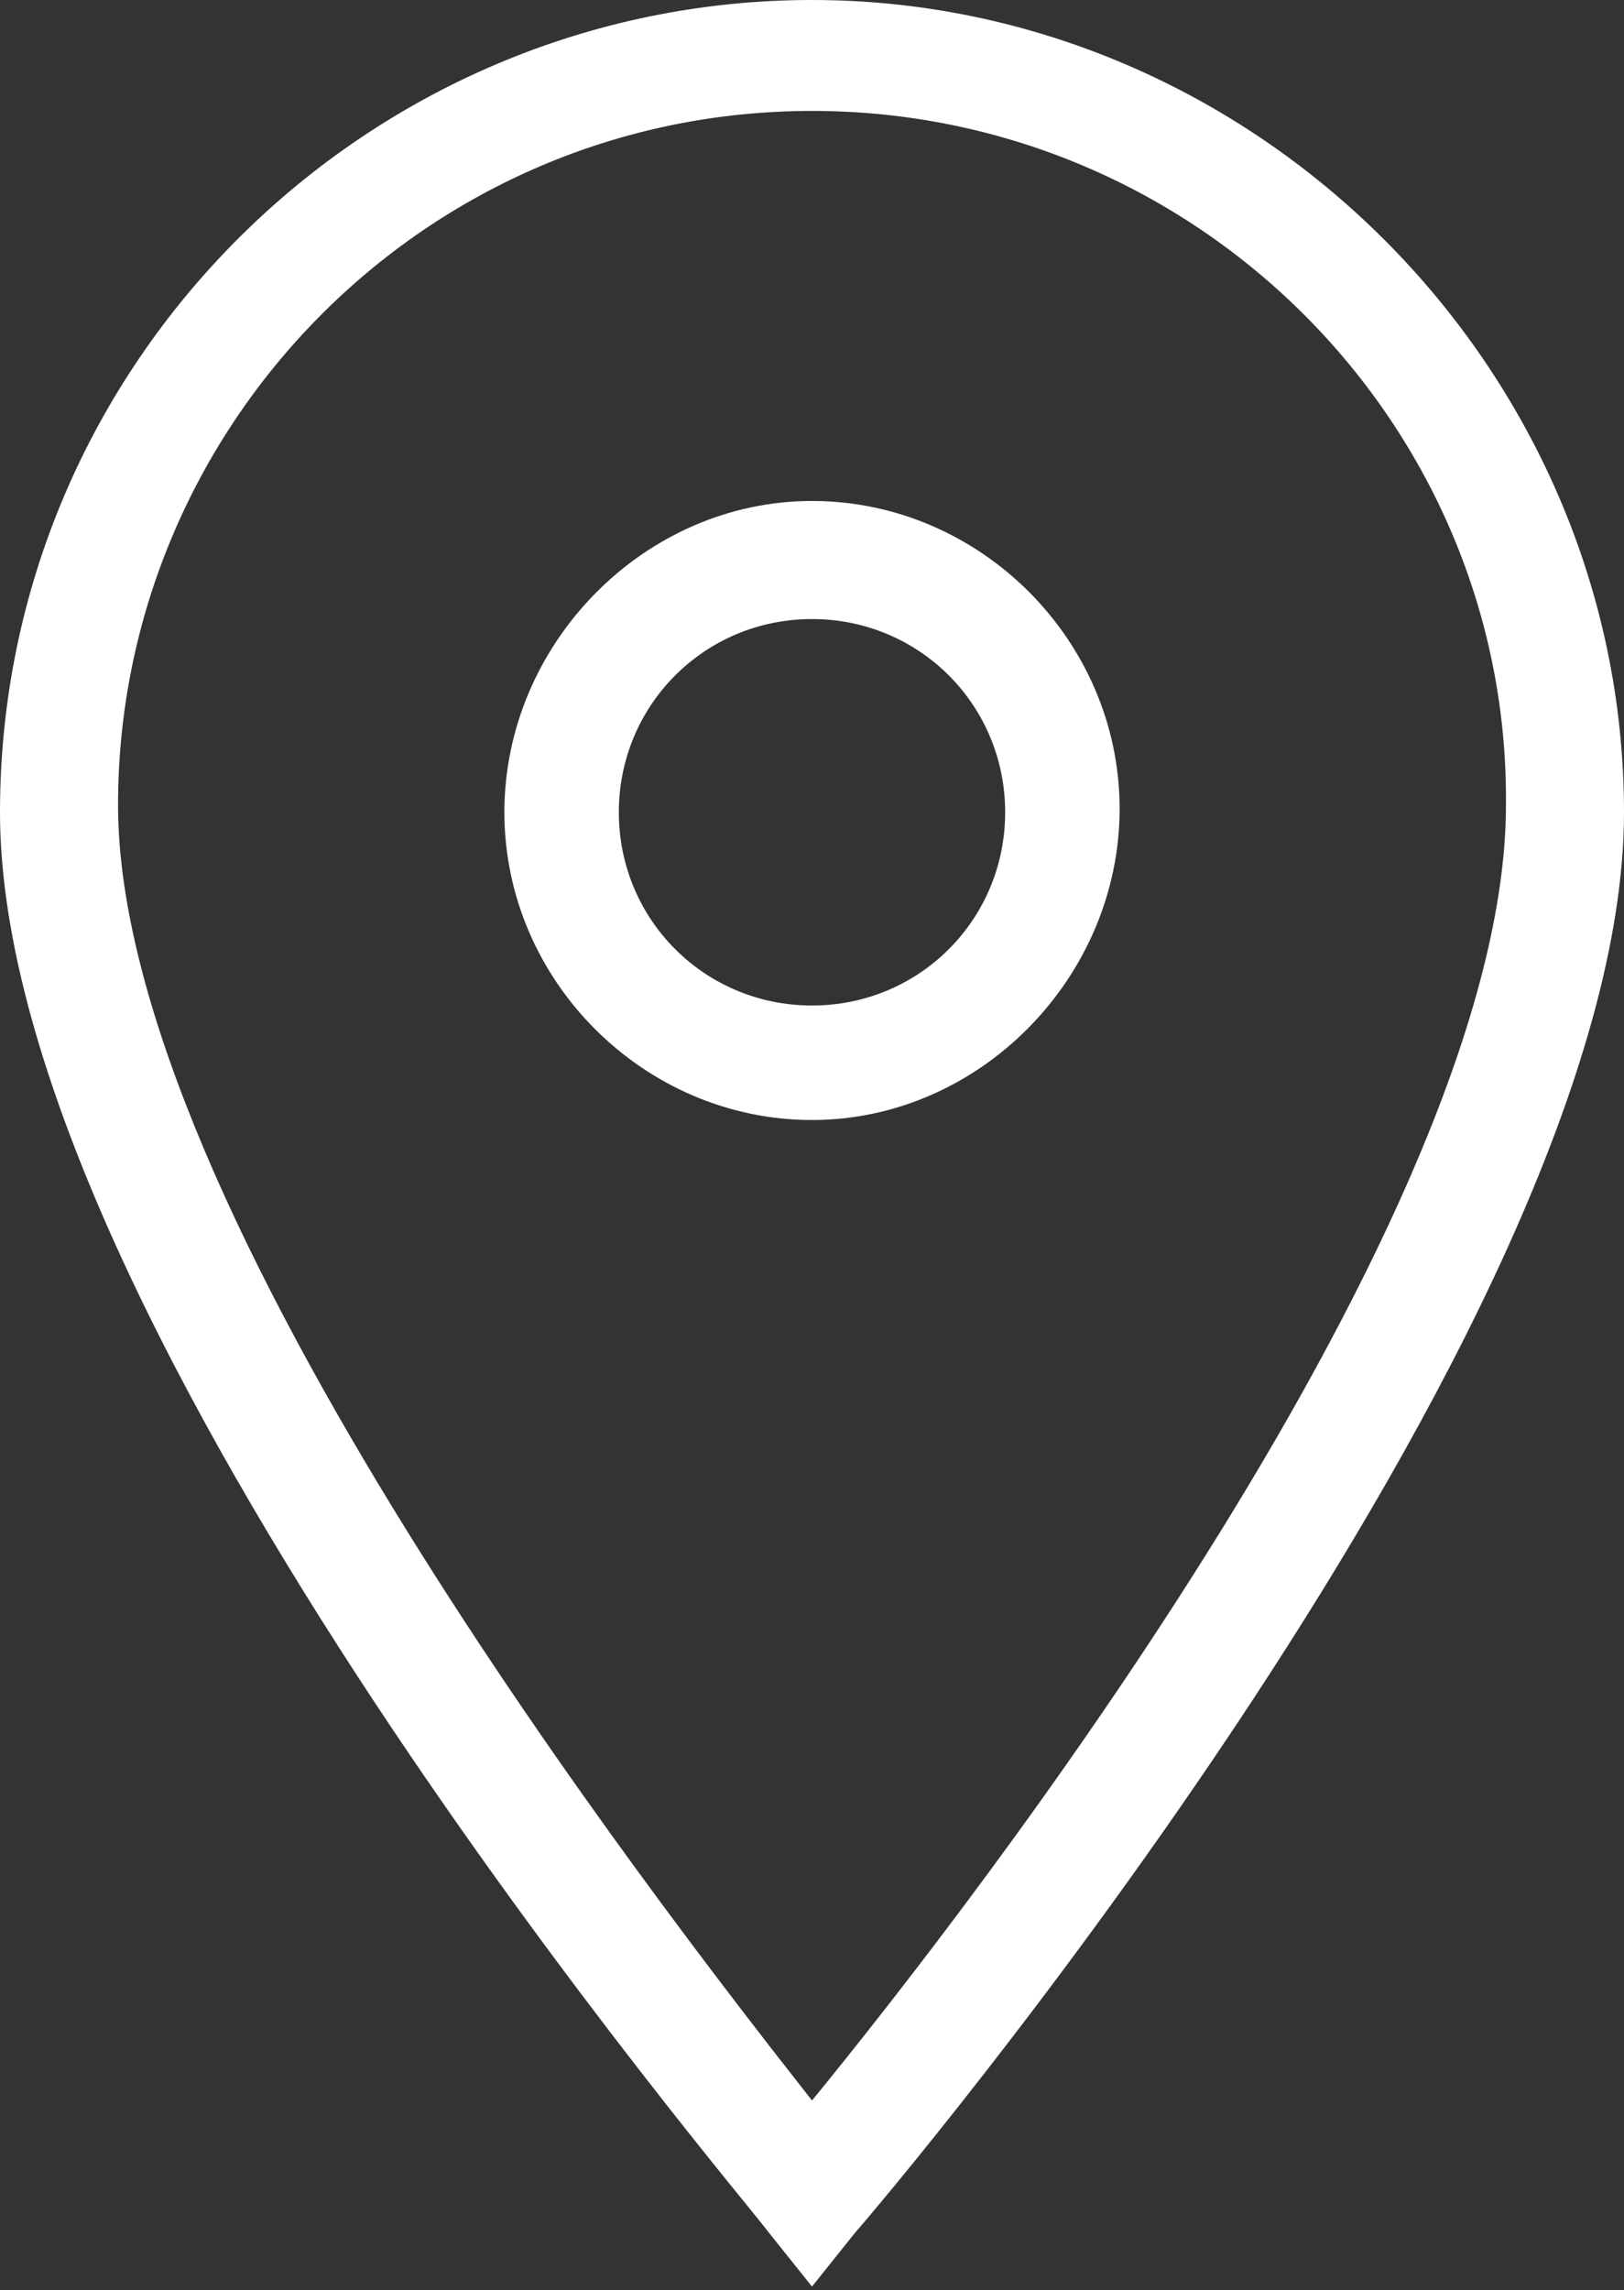
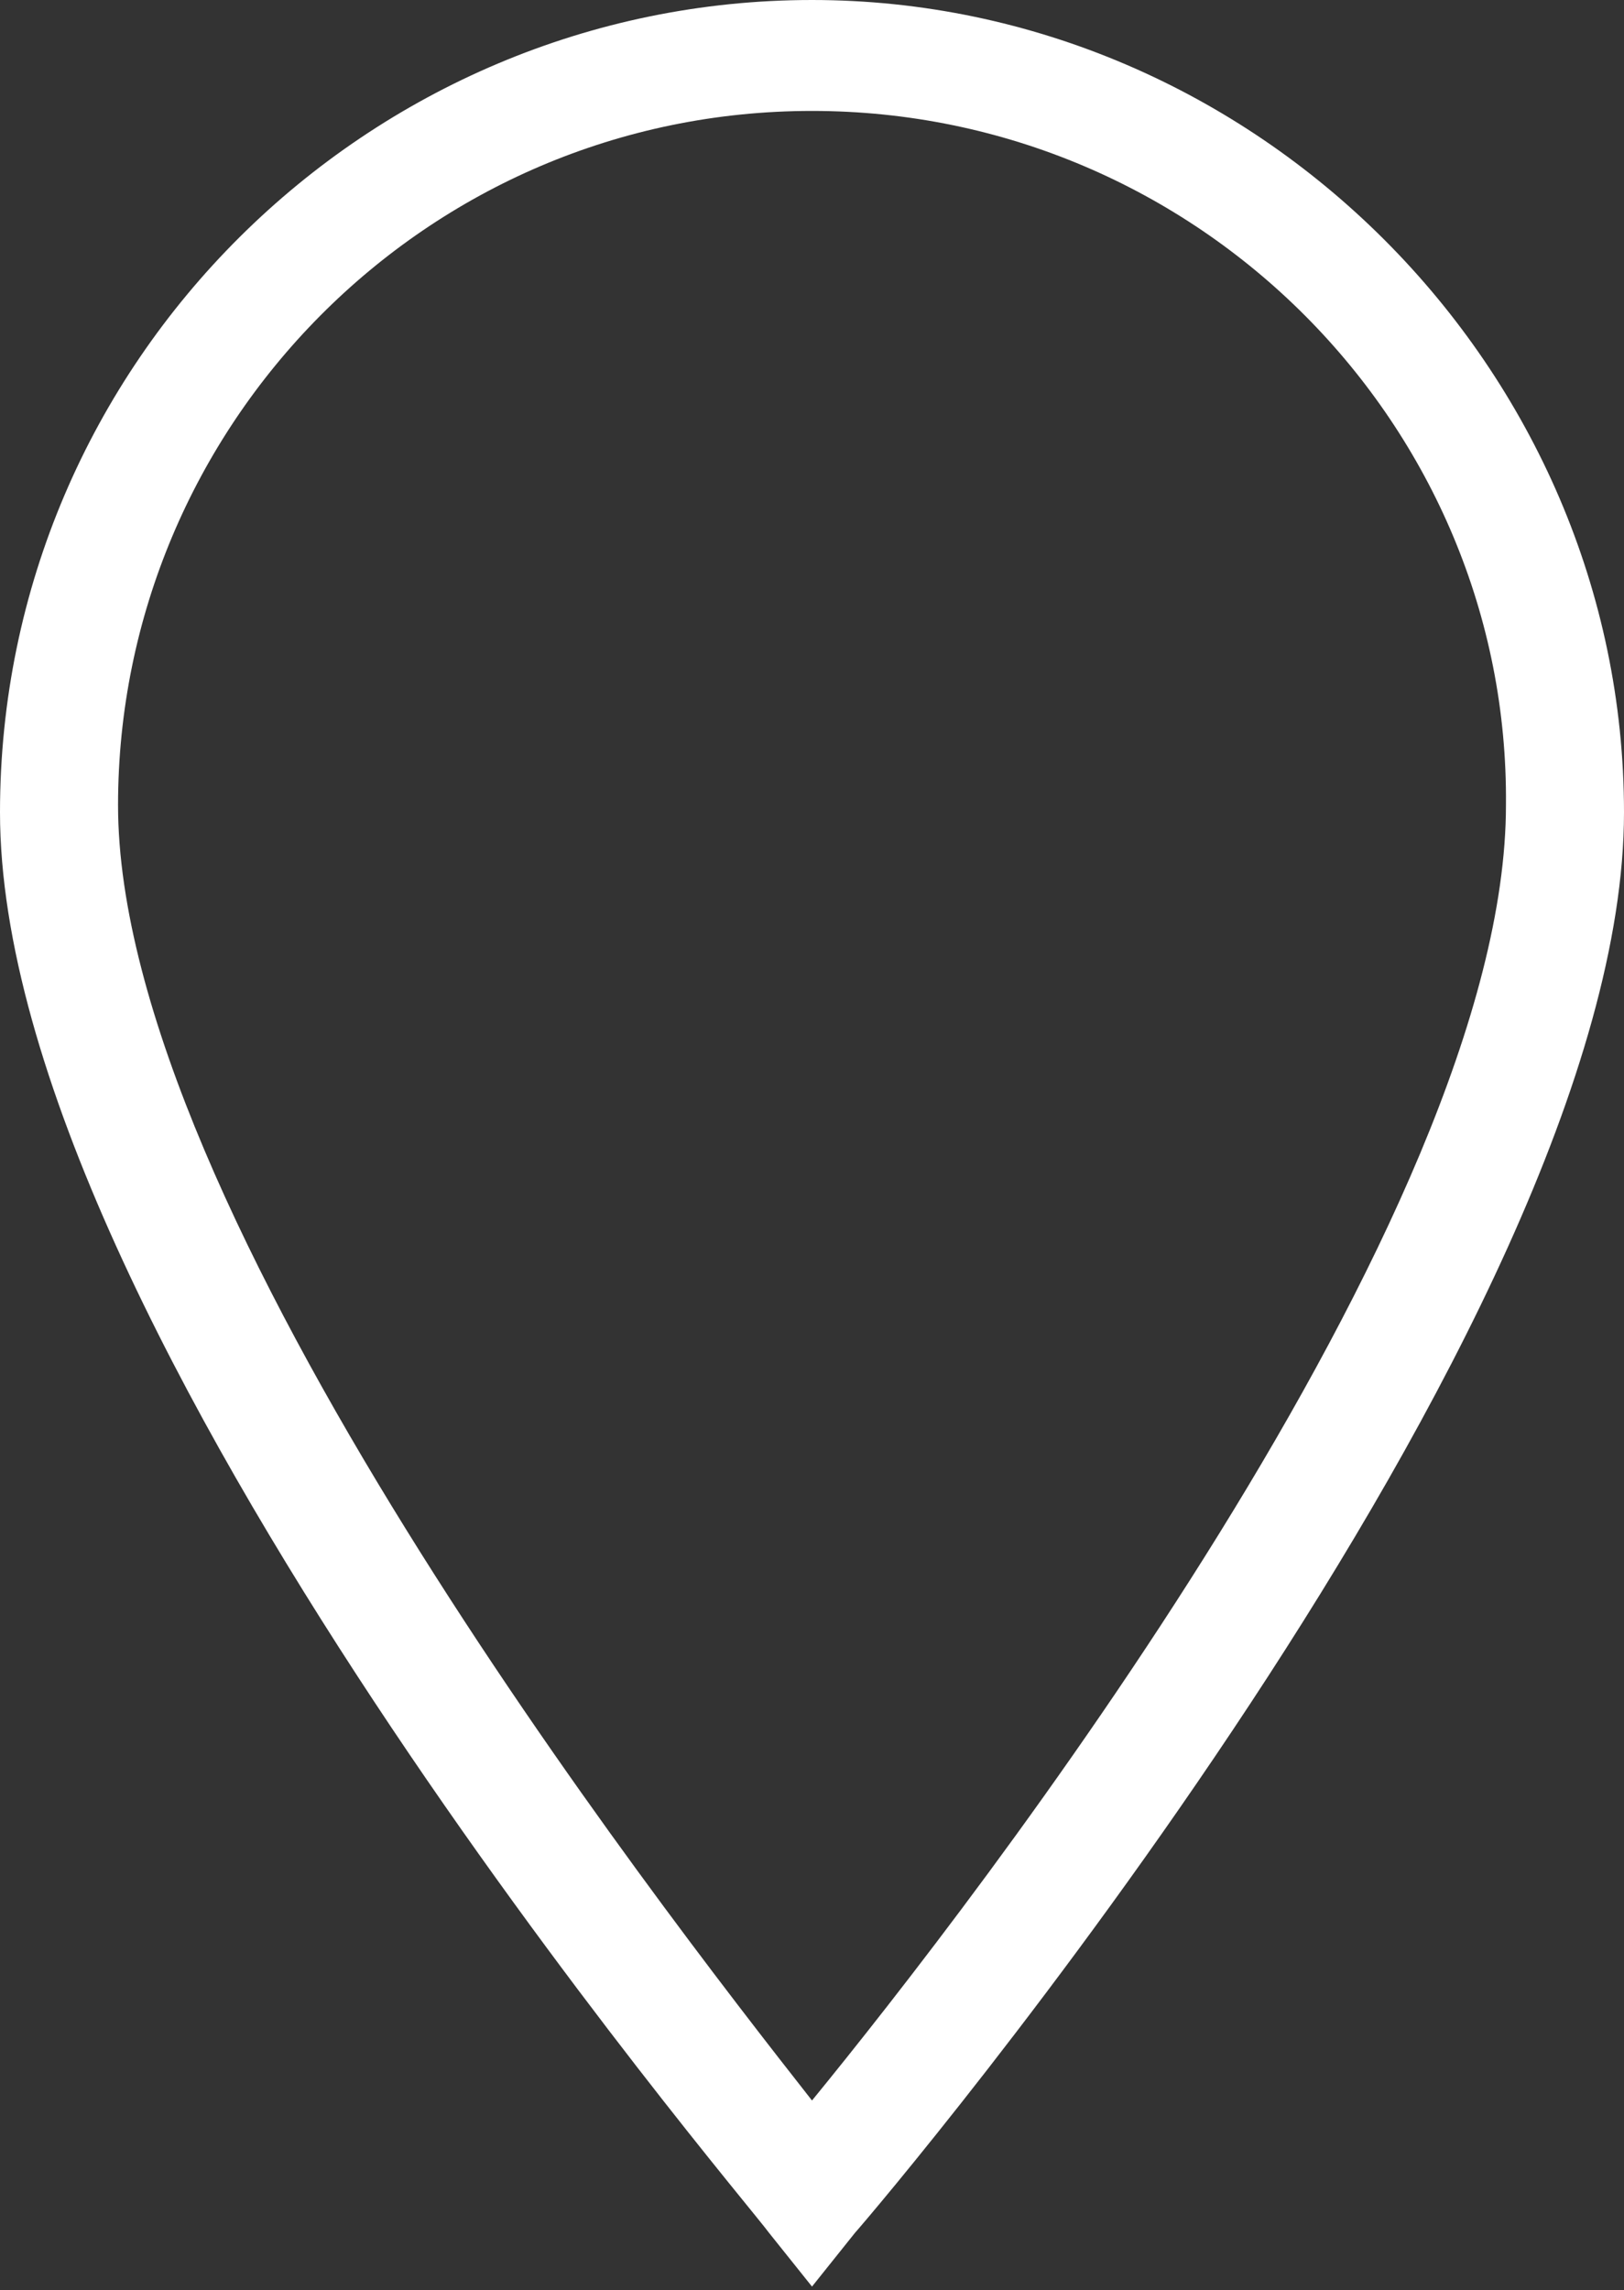
<svg xmlns="http://www.w3.org/2000/svg" version="1.1" id="Calque_1" x="0px" y="0px" viewBox="0 0 45.4 64" style="enable-background:new 0 0 45.4 64;" xml:space="preserve">
  <rect x="0" y="0" width="45.4" height="64" fill="#333333" stroke="none" />
  <style type="text/css">
	.st0{fill:none;}
	.st1{fill:#FFFFFF;}
</style>
  <g>
    <title>background</title>
-     <rect id="canvas_background" x="-10.2" y="-1" class="st0" width="582" height="402" />
  </g>
  <g>
    <title>Layer 1</title>
    <path id="Fill-55" class="st1" d="M22.7,63.9l-1.2-1.5C20.7,61.3,0,37.1,0,22.7C0,10.1,10.3,0,22.7,0s22.7,10.3,22.7,22.7   c0,14.4-20.7,38.8-21.5,39.7L22.7,63.9L22.7,63.9z M22.7,3.1c-10.8,0-19.4,8.8-19.4,19.4c0,11.3,15,30.6,19.4,36.2   c4.5-5.5,19.4-24.7,19.4-36.2C42.2,11.9,33.5,3.1,22.7,3.1L22.7,3.1z" />
-     <path id="Fill-56" class="st1" d="M22.7,31.3c-4.7,0-8.6-3.9-8.6-8.6S18,14,22.7,14s8.6,3.9,8.6,8.6S27.4,31.3,22.7,31.3L22.7,31.3   z M22.7,17.3c-3,0-5.4,2.4-5.4,5.4s2.4,5.4,5.4,5.4s5.4-2.4,5.4-5.4S25.7,17.3,22.7,17.3L22.7,17.3z" />
  </g>
</svg>